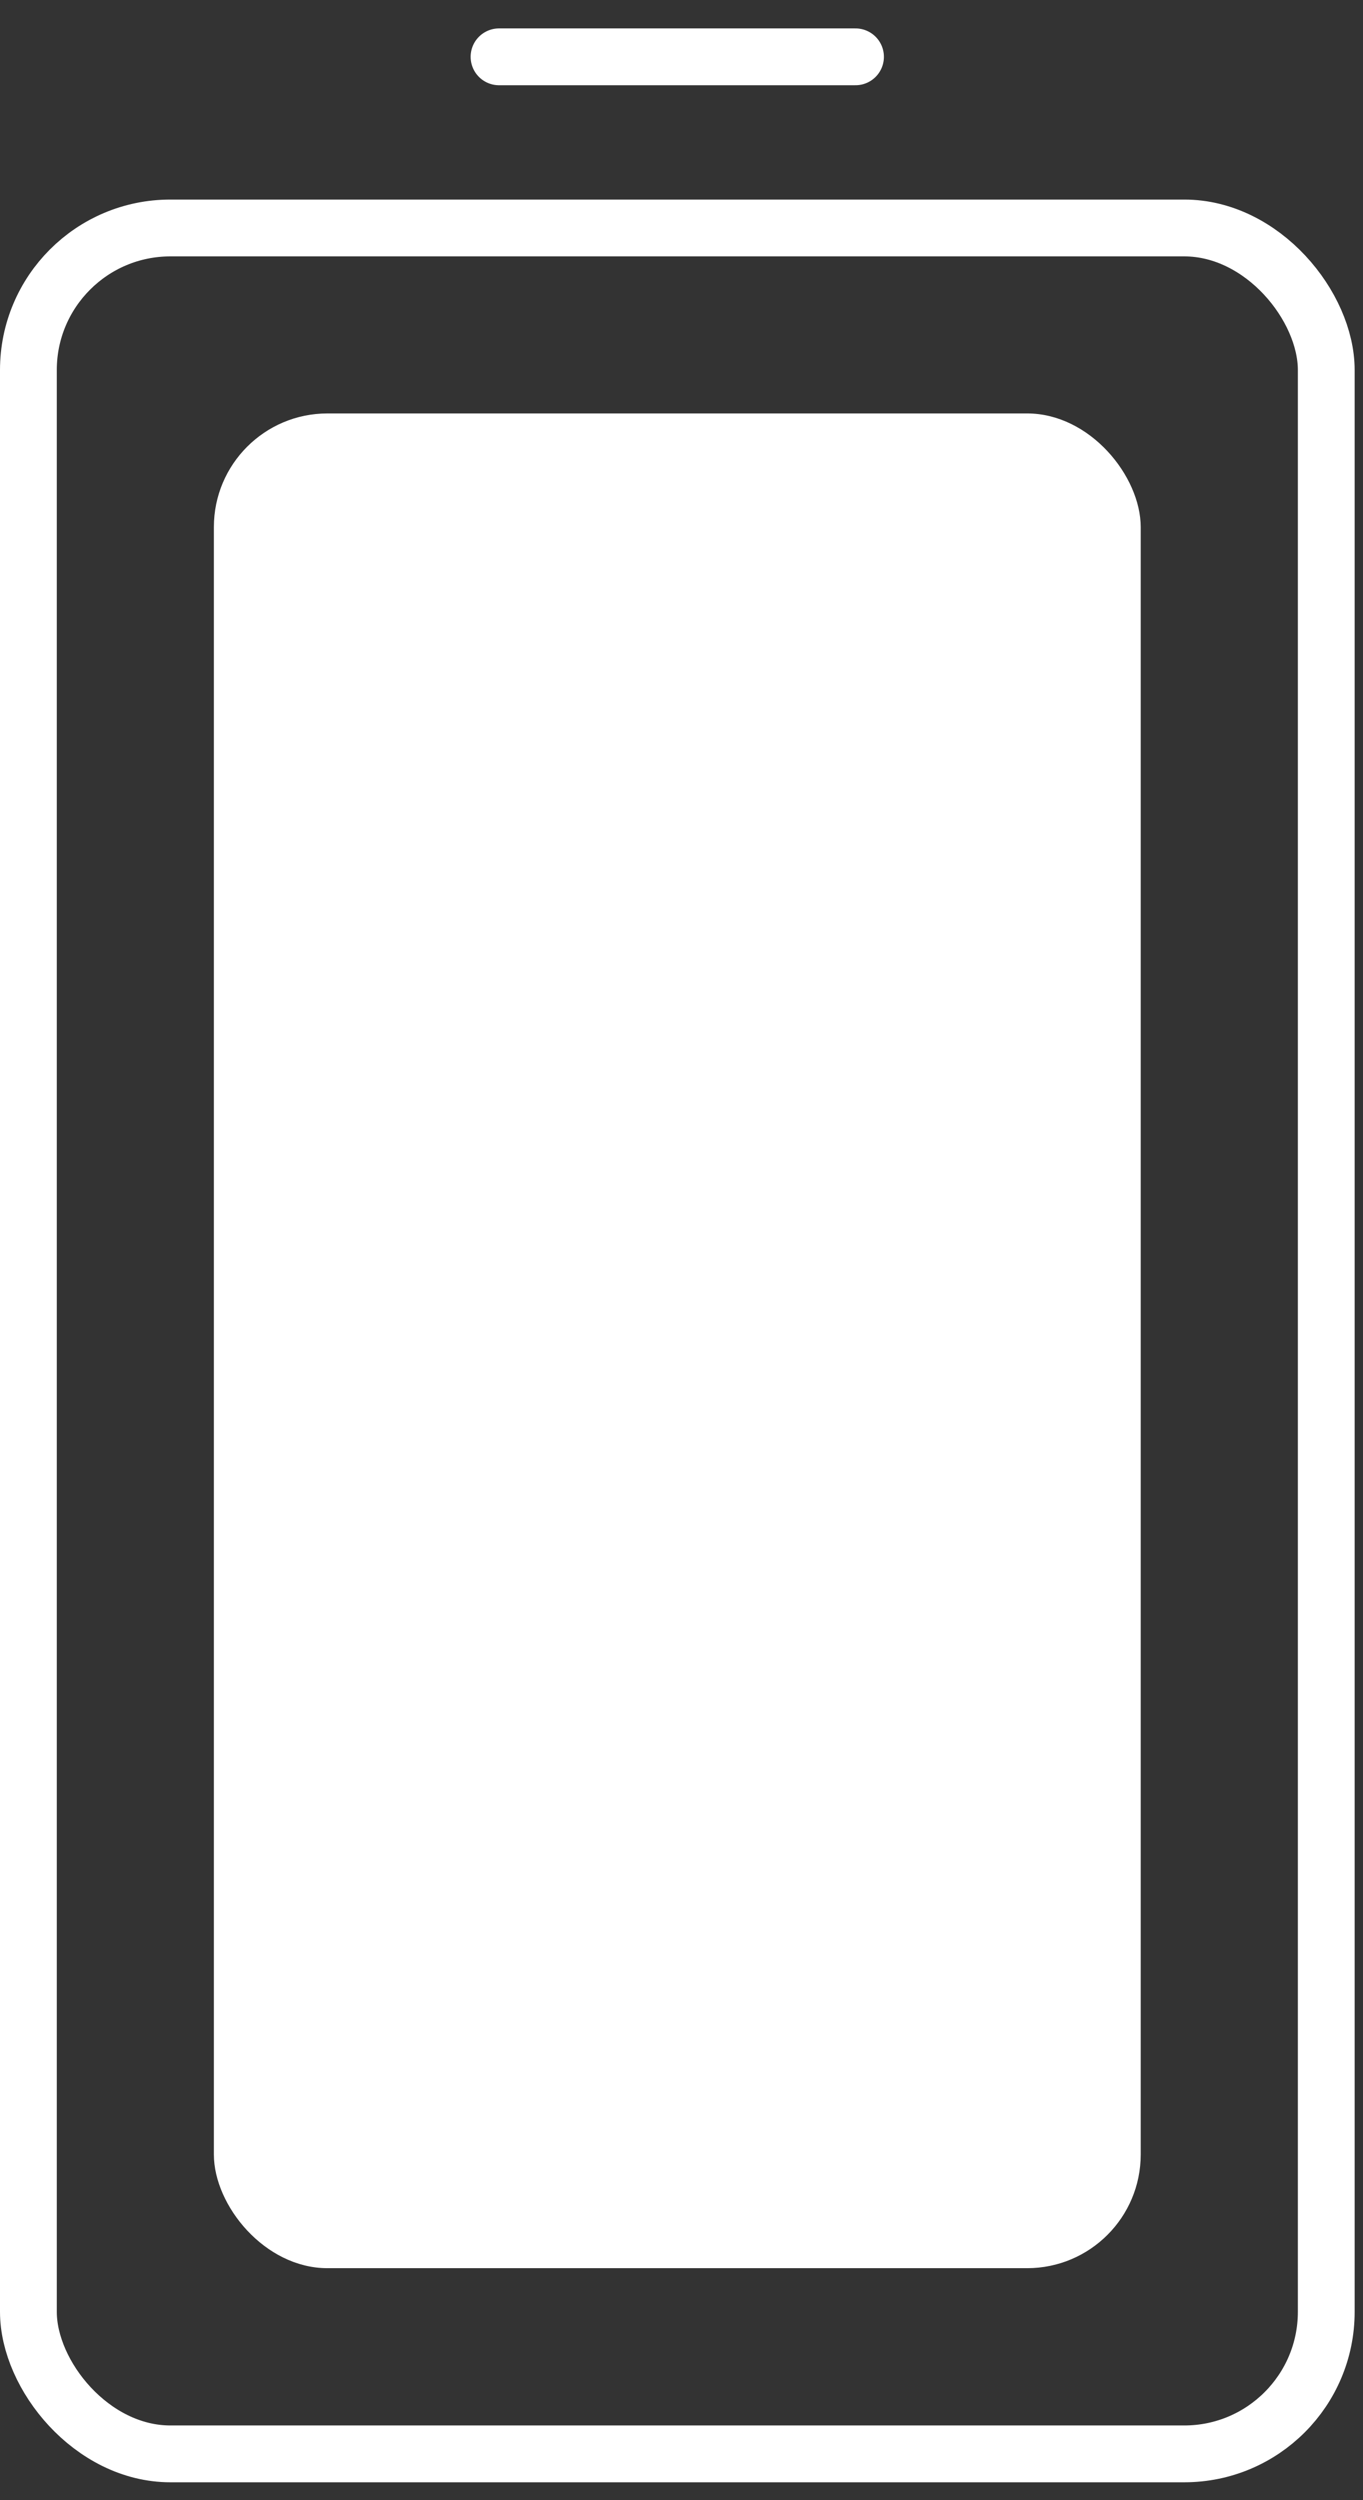
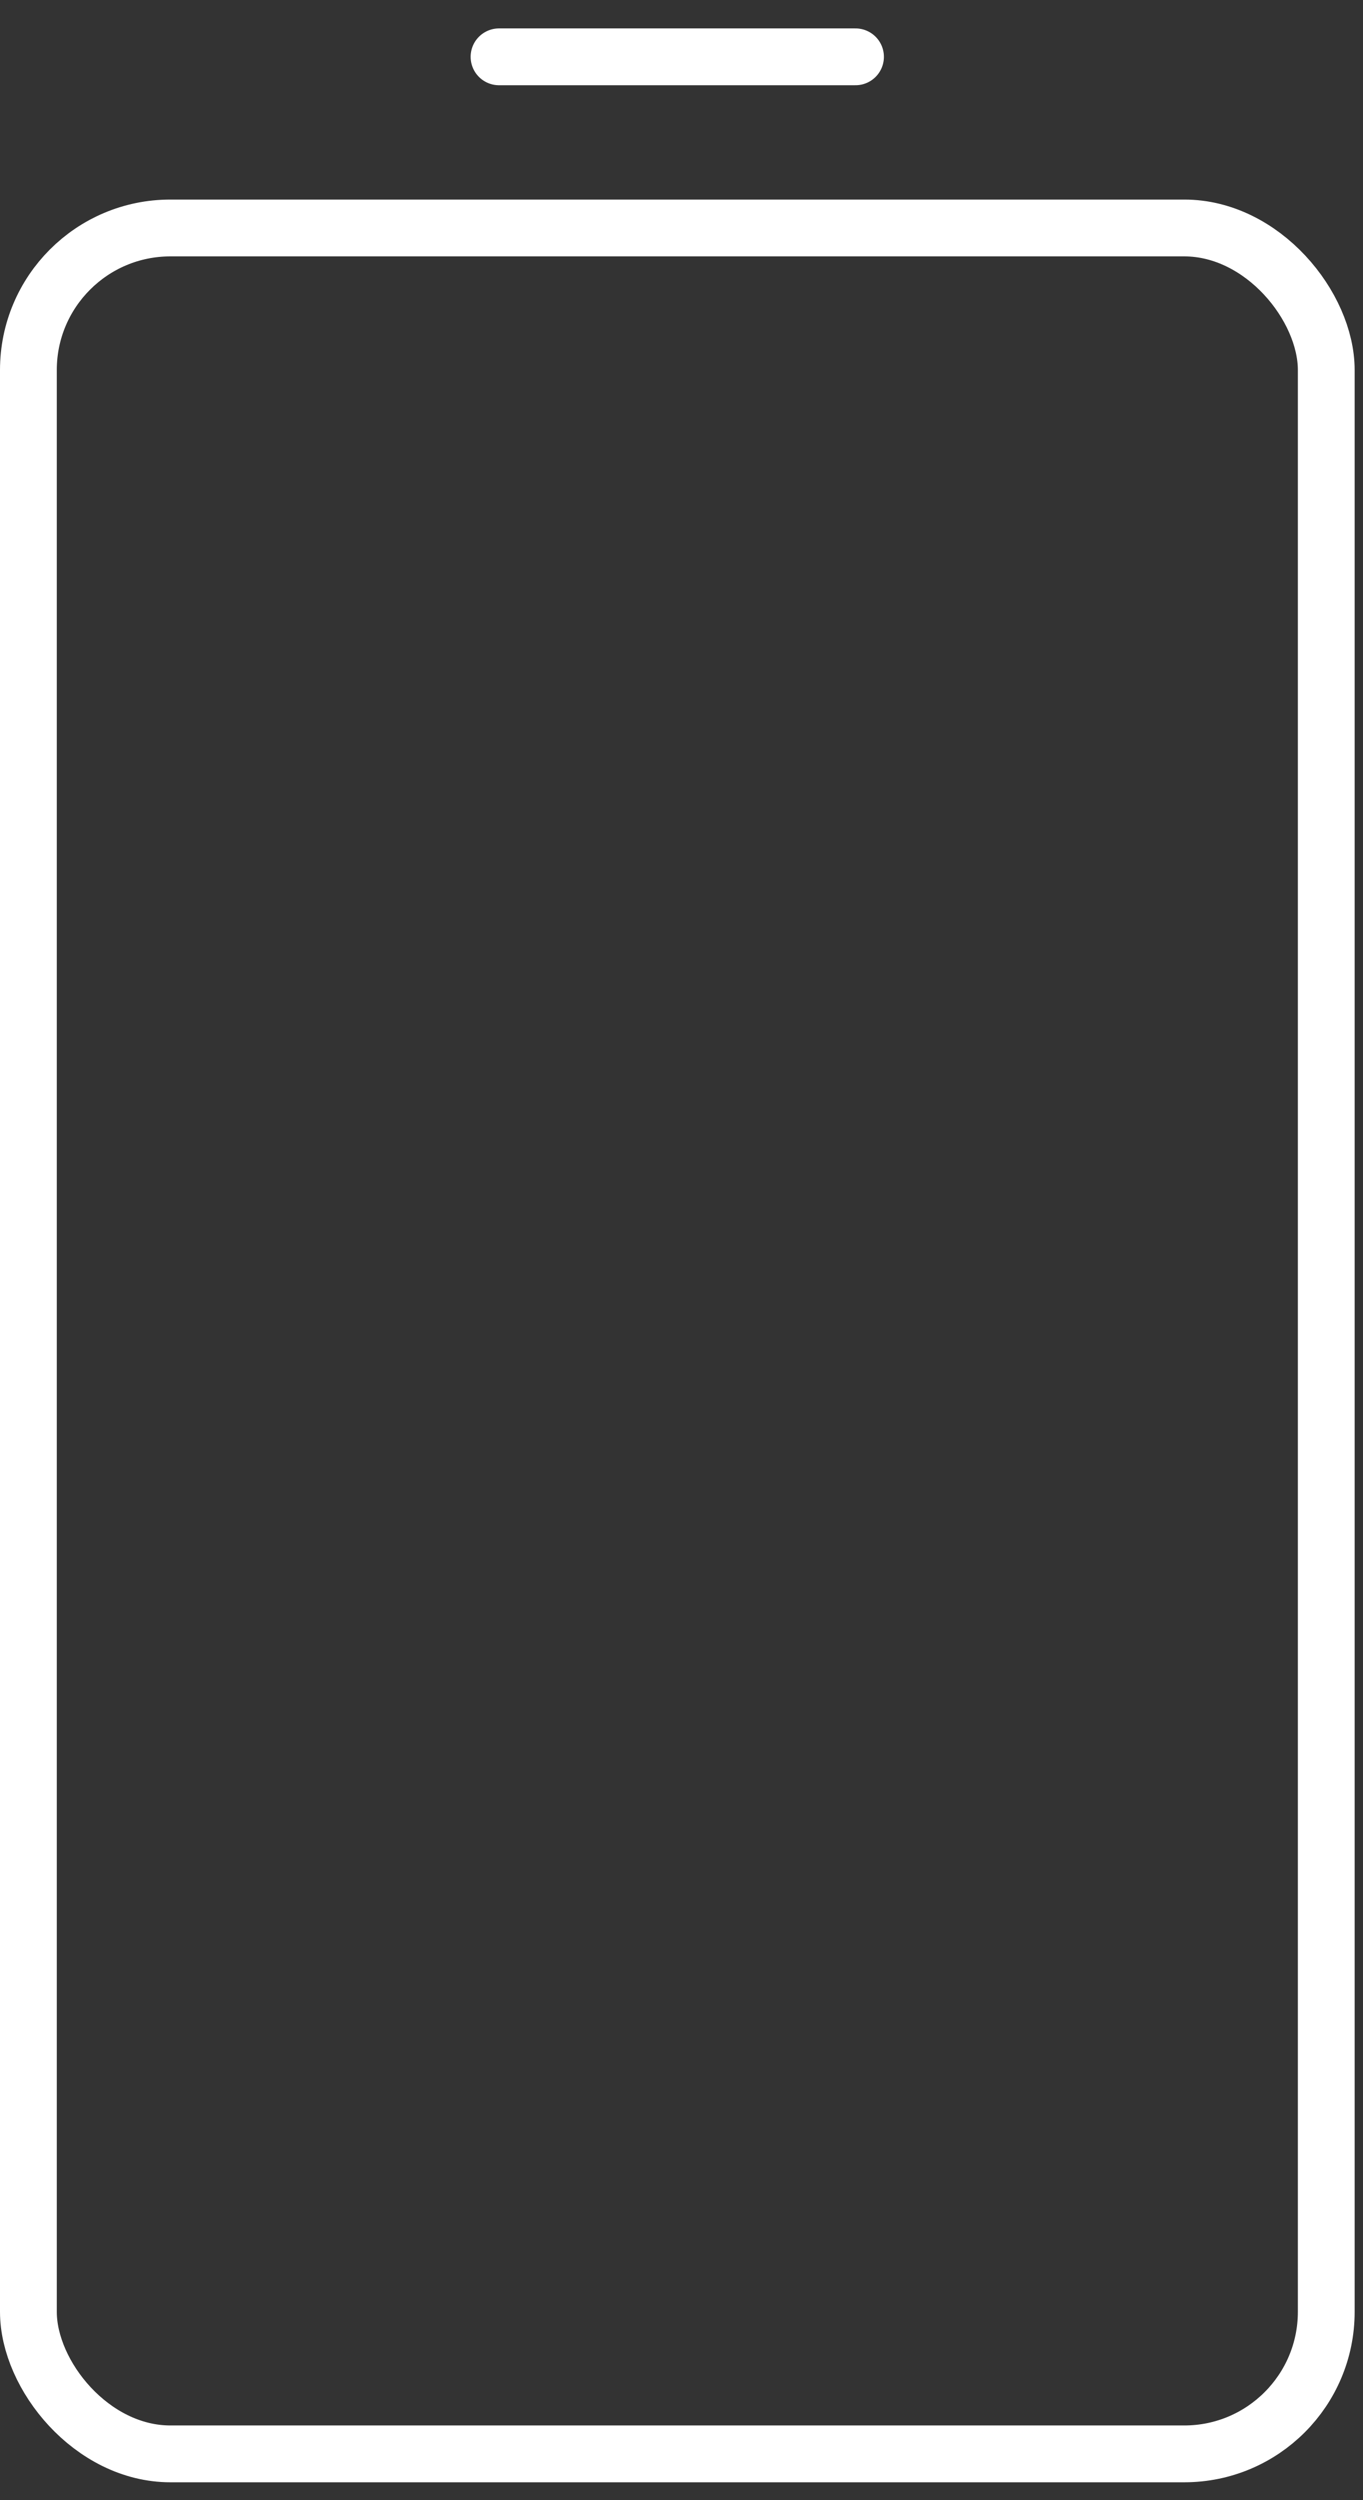
<svg xmlns="http://www.w3.org/2000/svg" width="24" height="44" viewBox="0 0 24 44" fill="none">
  <rect x="0" y="0" width="24" height="44" fill="#333333" stroke="none" />
  <rect x="0.5" y="4.012" width="22.853" height="39.173" rx="2.5" stroke="white" />
-   <rect x="3.766" y="7.276" width="16.32" height="32.641" rx="2" fill="white" />
  <path d="M8.787 1H15.064" stroke="white" stroke-linecap="round" />
</svg>